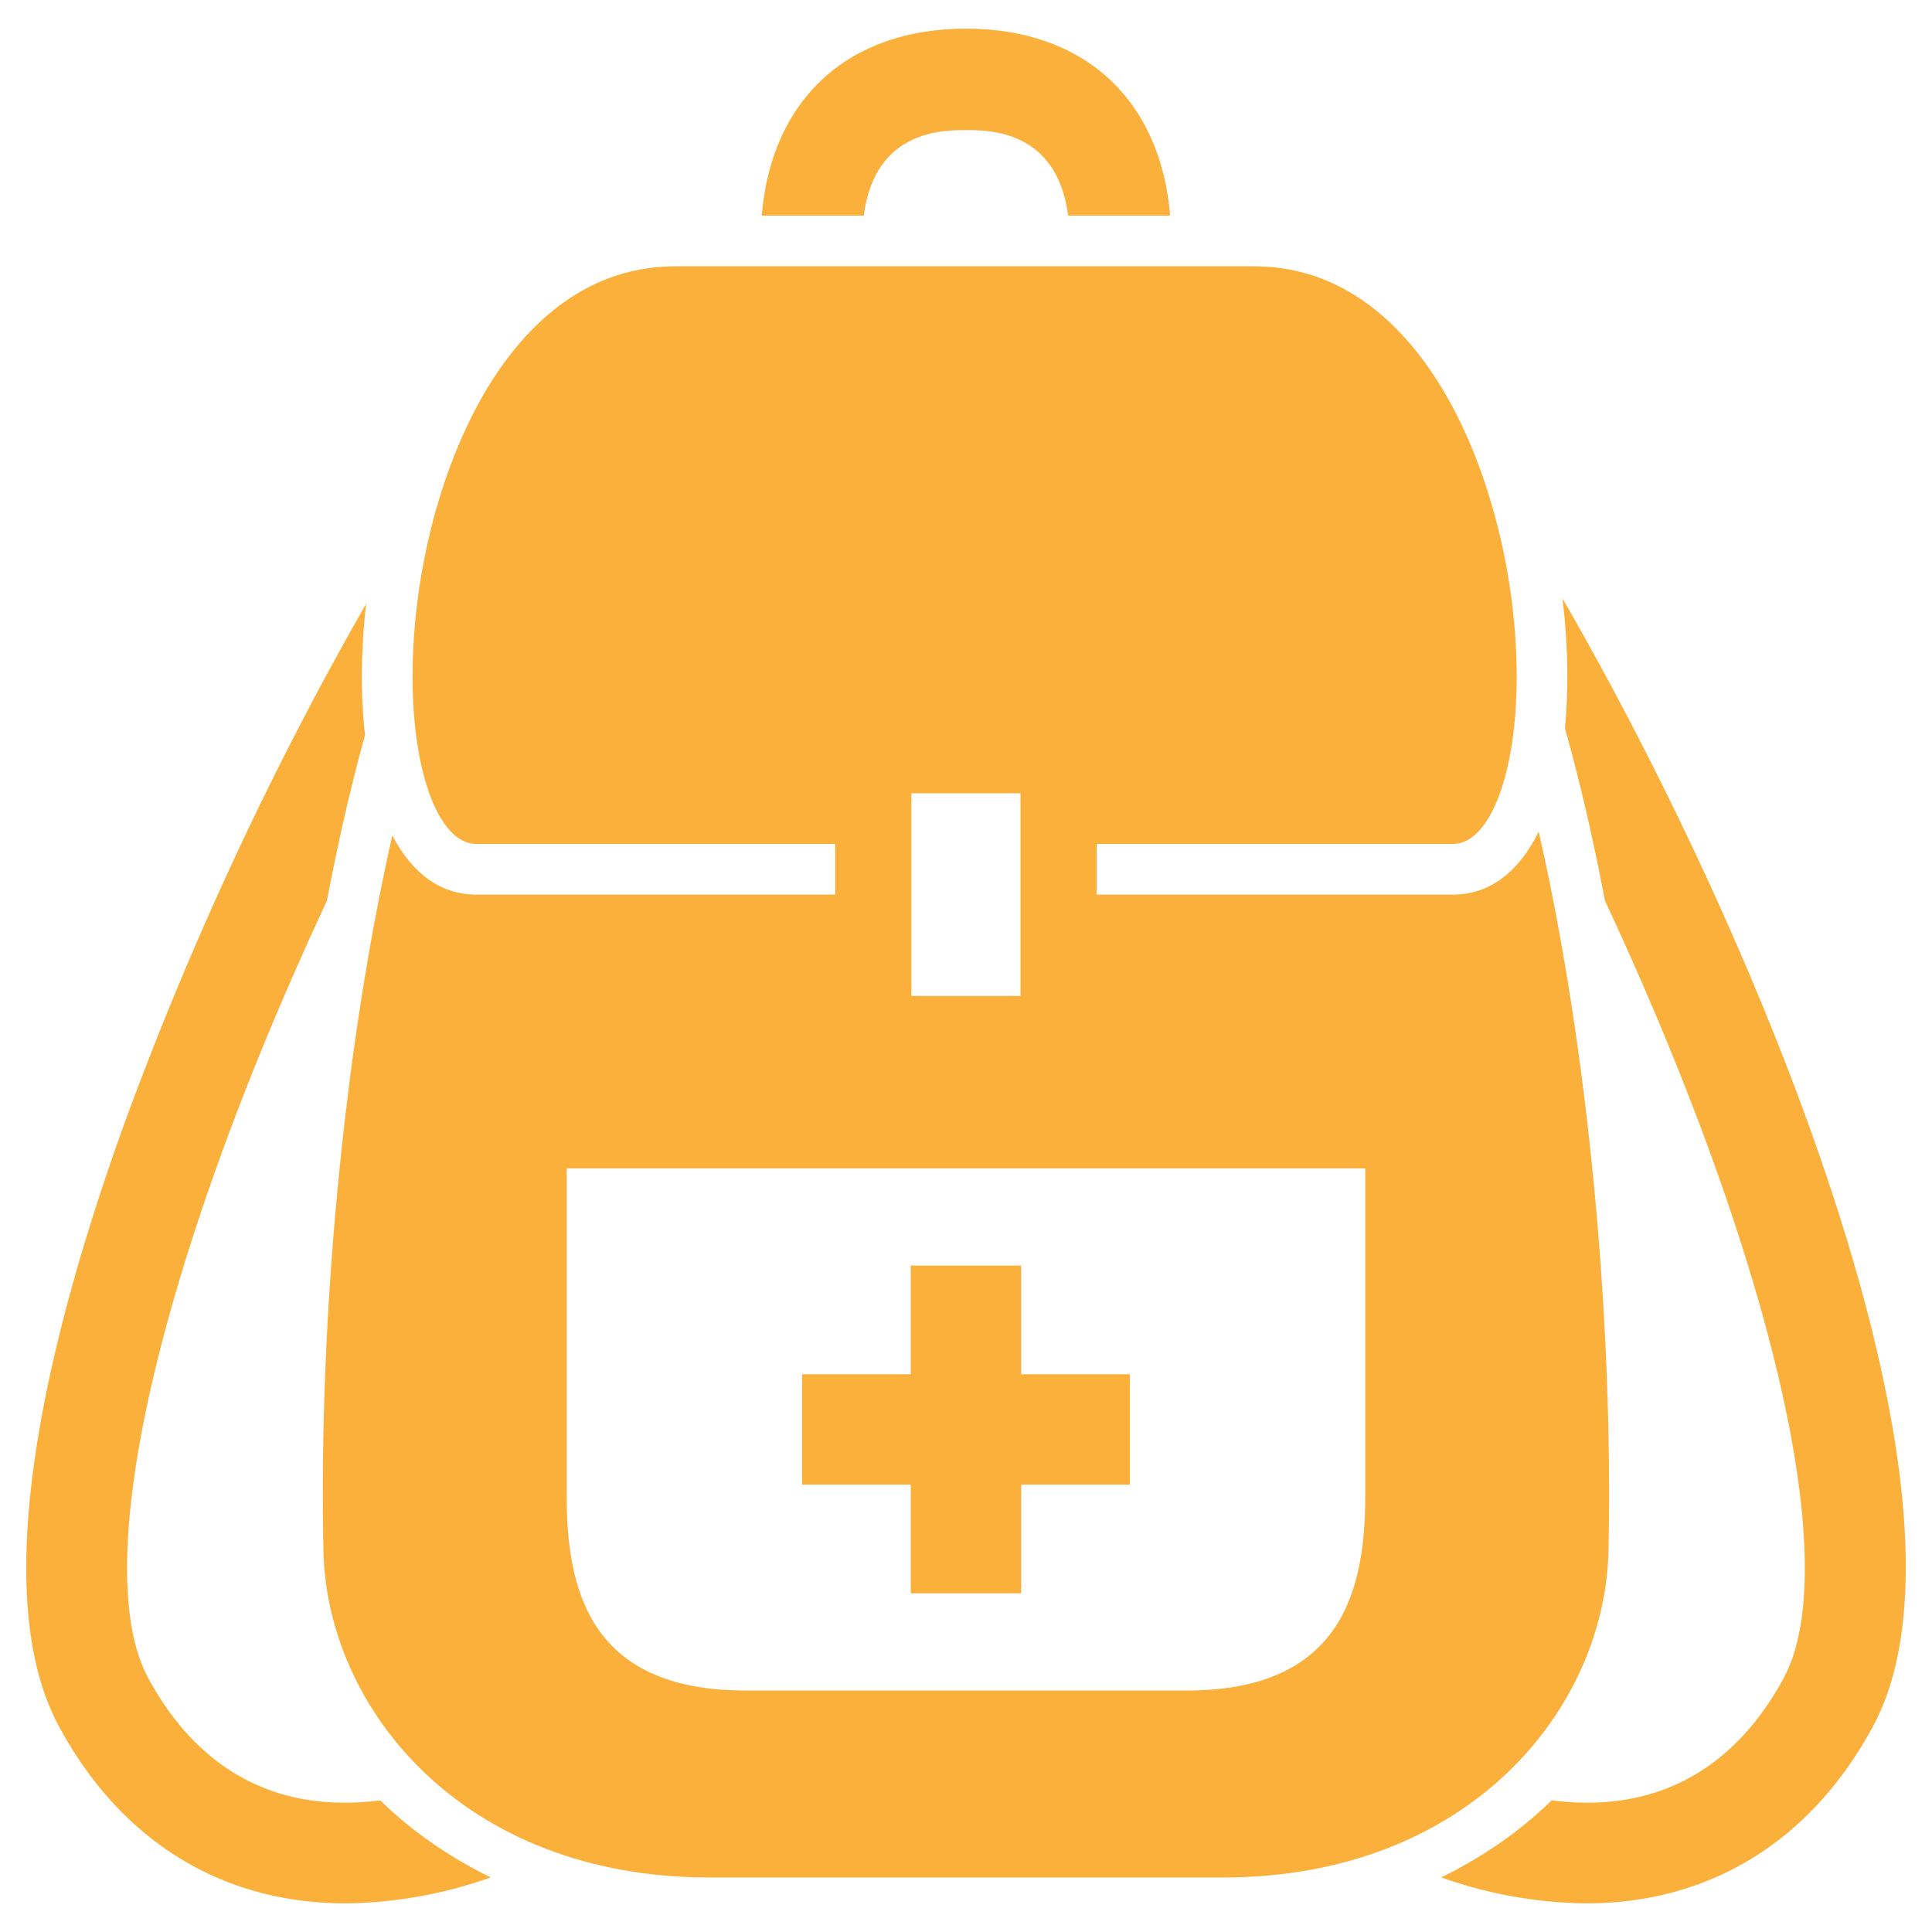
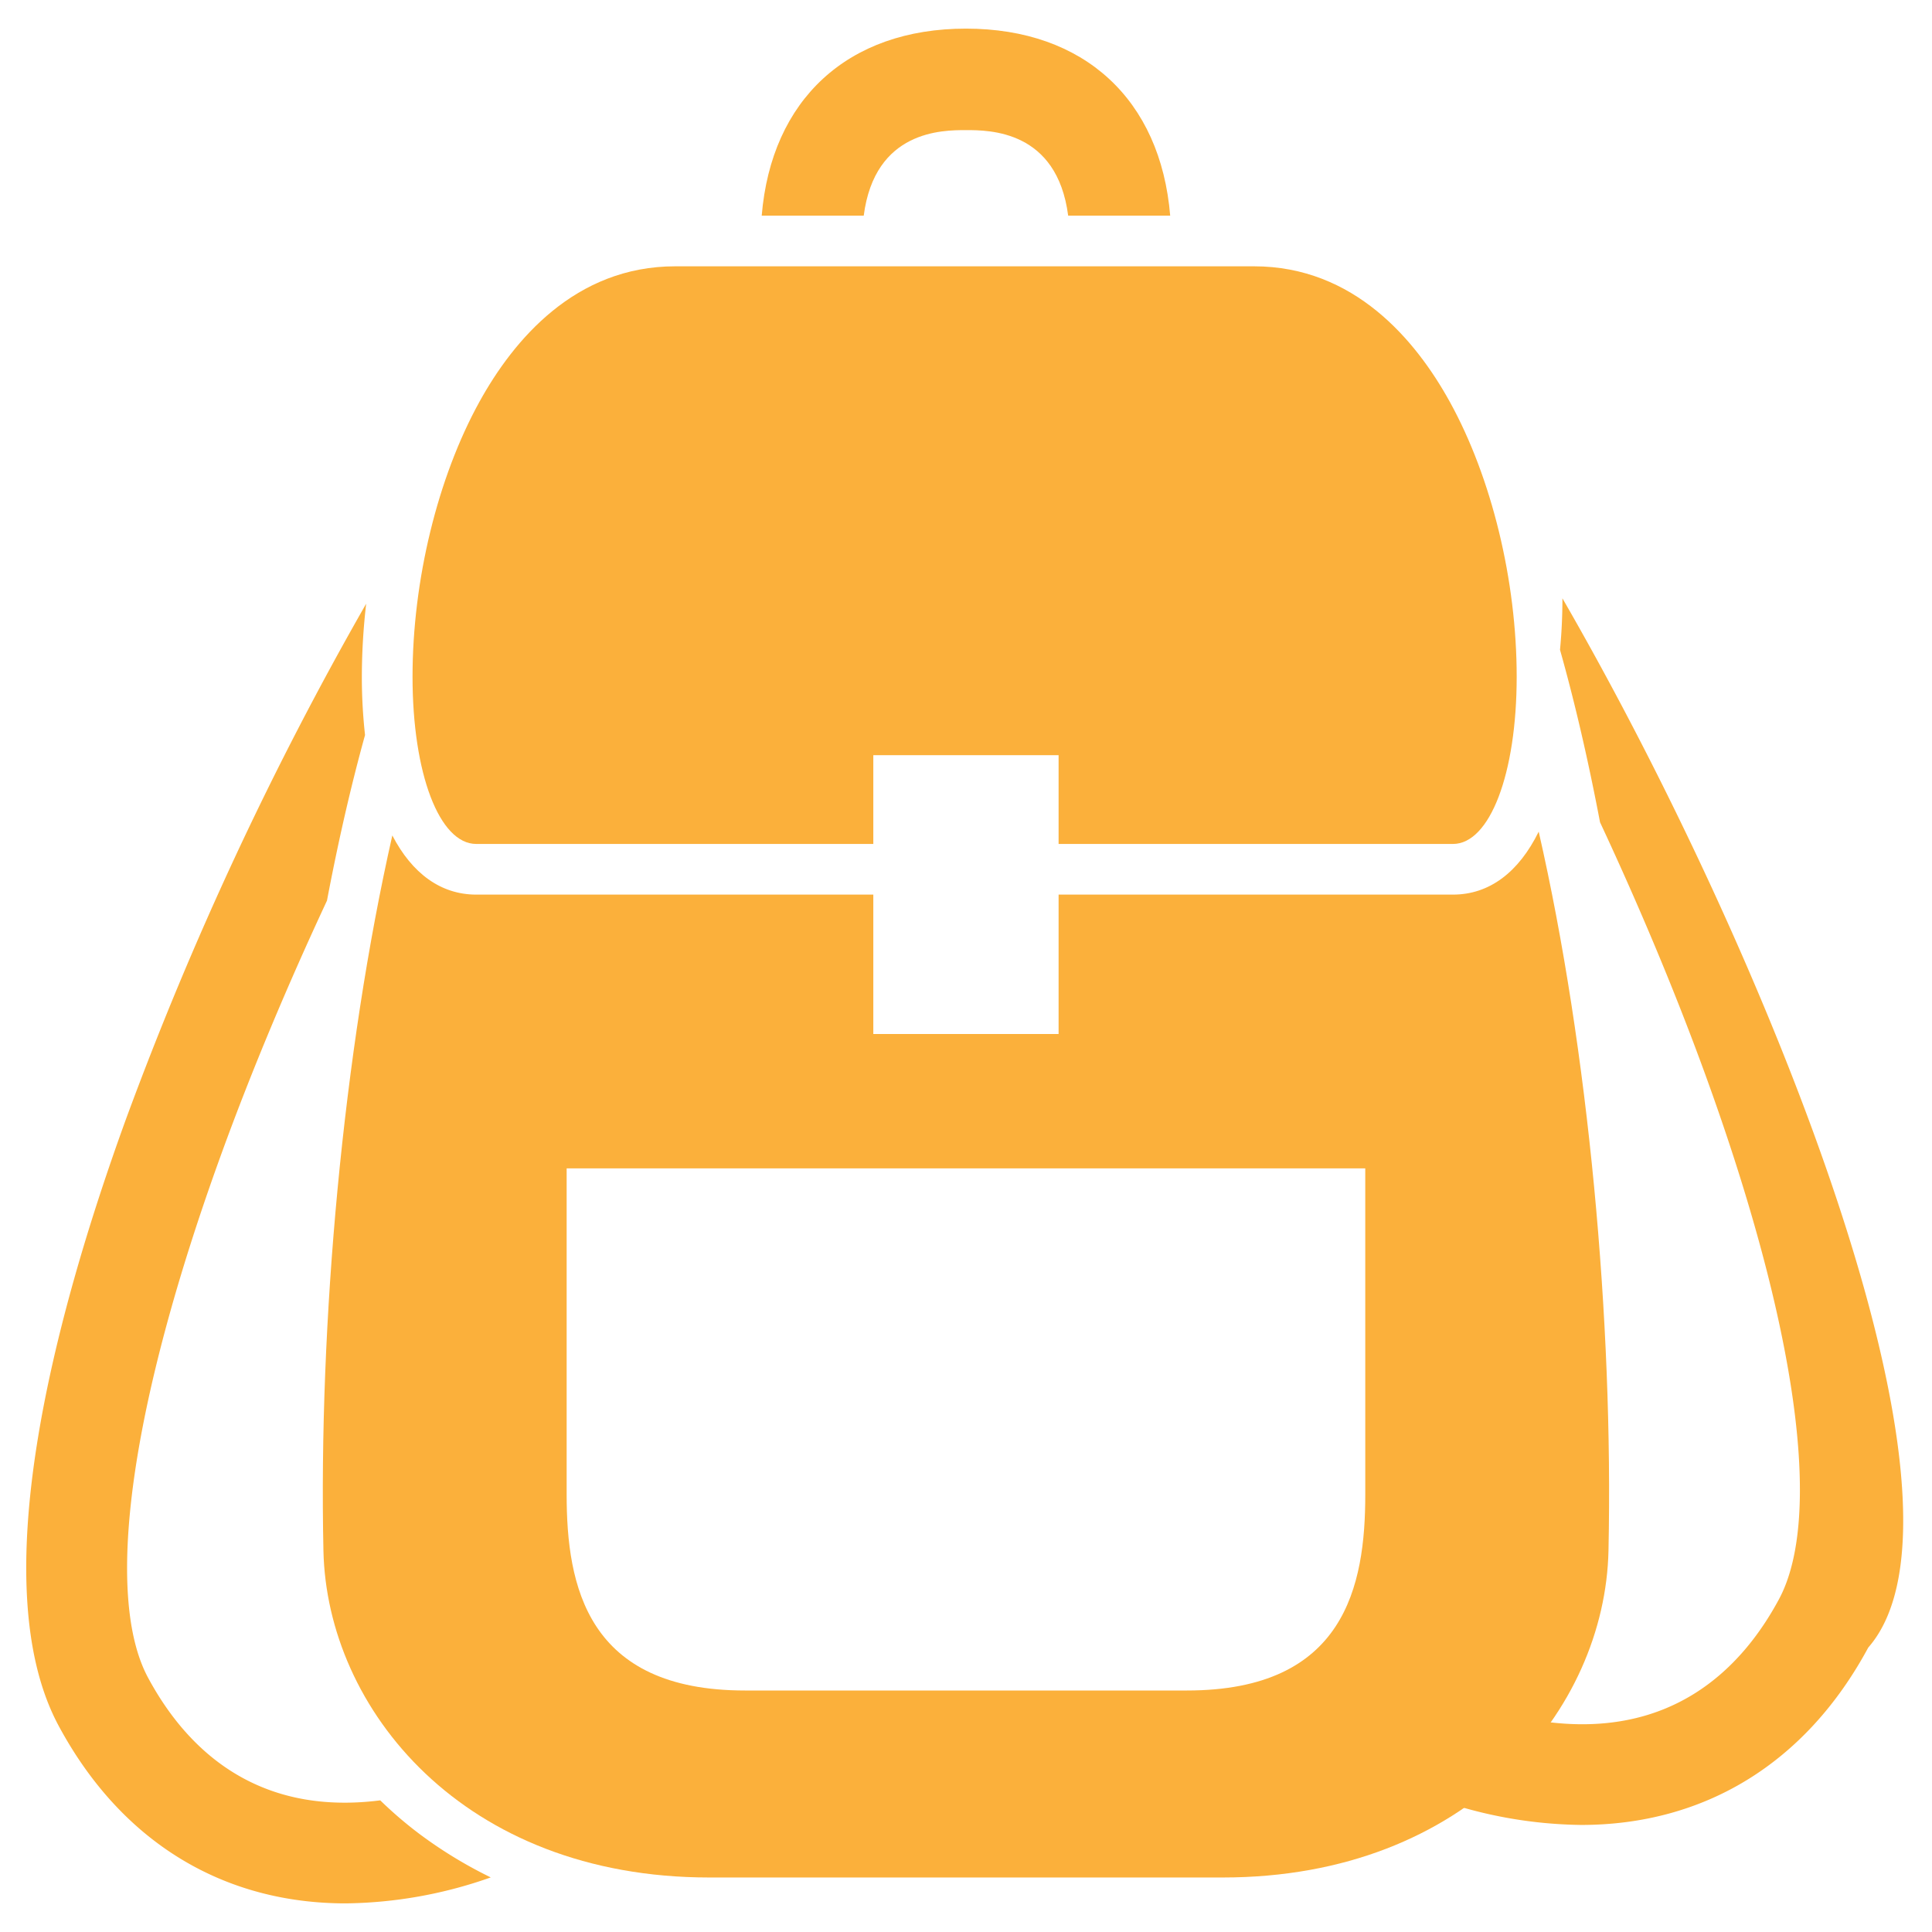
<svg xmlns="http://www.w3.org/2000/svg" width="280" height="280" viewBox="0 0 280 280">
  <defs>
    <style>.cls-1{fill:#fbb03b;}</style>
  </defs>
  <title>icon_goods</title>
  <g id="レイヤー_2" data-name="レイヤー 2">
    <path class="cls-1" d="M60.664,265.694a58.936,58.936,0,0,1-5.555-4.774C36.9,263.243,26.872,253.2,21.468,243.164,15.026,231.209,18.9,203.515,32.1,167.181c4.305-11.847,9.545-24.35,15.288-36.653,1.586-8.351,3.418-16.431,5.516-24a76.3,76.3,0,0,1-.462-8.448,93.1,93.1,0,0,1,.628-10.589,495.145,495.145,0,0,0-34.8,74.664C7.774,191.066-2.447,229.8,8.515,250.144c9.088,16.865,23.851,25.709,41.6,25.708a64.967,64.967,0,0,0,21.008-3.764A64.473,64.473,0,0,1,60.664,265.694Z" />
-     <path class="cls-1" d="M226.438,86.714a93.546,93.546,0,0,1,.712,11.368c0,2.628-.125,5.11-.35,7.458,2.214,7.854,4.141,16.275,5.8,24.995,5.742,12.3,10.98,24.8,15.284,36.646,13.2,36.333,17.079,64.028,10.637,75.983-5.4,10.032-15.432,20.082-33.642,17.757a58.94,58.94,0,0,1-5.555,4.773,64.43,64.43,0,0,1-10.458,6.394,64.914,64.914,0,0,0,21.008,3.764c17.747,0,32.513-8.844,41.6-25.708C288.585,218.379,255.9,137.731,226.438,86.714Z" />
+     <path class="cls-1" d="M226.438,86.714c0,2.628-.125,5.11-.35,7.458,2.214,7.854,4.141,16.275,5.8,24.995,5.742,12.3,10.98,24.8,15.284,36.646,13.2,36.333,17.079,64.028,10.637,75.983-5.4,10.032-15.432,20.082-33.642,17.757a58.94,58.94,0,0,1-5.555,4.773,64.43,64.43,0,0,1-10.458,6.394,64.914,64.914,0,0,0,21.008,3.764c17.747,0,32.513-8.844,41.6-25.708C288.585,218.379,255.9,137.731,226.438,86.714Z" />
    <path class="cls-1" d="M125.178,31.257c1.607-12.387,11.4-12.4,14.815-12.4s13.208.01,14.815,12.4h14.785c-1.394-16.82-12.462-27.109-29.6-27.109s-28.206,10.289-29.6,27.109Z" />
    <path class="cls-1" d="M210.118,58.237c-4.941-8.96-13.875-19.641-28.379-19.641H97.858c-14.5,0-23.437,10.681-28.378,19.641-6.07,11.007-9.692,25.9-9.692,39.845,0,14.041,3.884,24.231,9.237,24.231h57.542V109.449H153.42v12.864h57.153c5.353,0,9.237-10.19,9.237-24.231C219.81,84.138,216.188,69.244,210.118,58.237Z" />
    <path class="cls-1" d="M223,120.53c-2.874,5.847-7.122,9.124-12.424,9.124H153.42v20.205H126.567V129.654H69.025c-5.14,0-9.3-3.062-12.167-8.575-7.136,31.518-10.69,70.52-9.984,103.648C47.363,247.691,67.129,272.1,102.8,272.1h74.392c35.668,0,55.433-24.4,55.922-47.368C233.821,191.4,230.219,152.144,223,120.53Zm-25.134,96.083c0,13.216-2.938,28.387-25.84,28.387H107.964c-22.9,0-25.841-15.171-25.841-28.387v-47.28h115.74Z" />
-     <path class="cls-1" d="M158.936,155.375H121.05V103.932h37.886Zm-26.852-11.034H147.9V114.966H132.084Z" />
-     <polygon class="cls-1" points="163.743 199.167 147.993 199.167 147.993 183.417 131.993 183.417 131.993 199.167 116.243 199.167 116.243 215.167 131.993 215.167 131.993 230.917 147.993 230.917 147.993 215.167 163.743 215.167 163.743 199.167" />
  </g>
</svg>